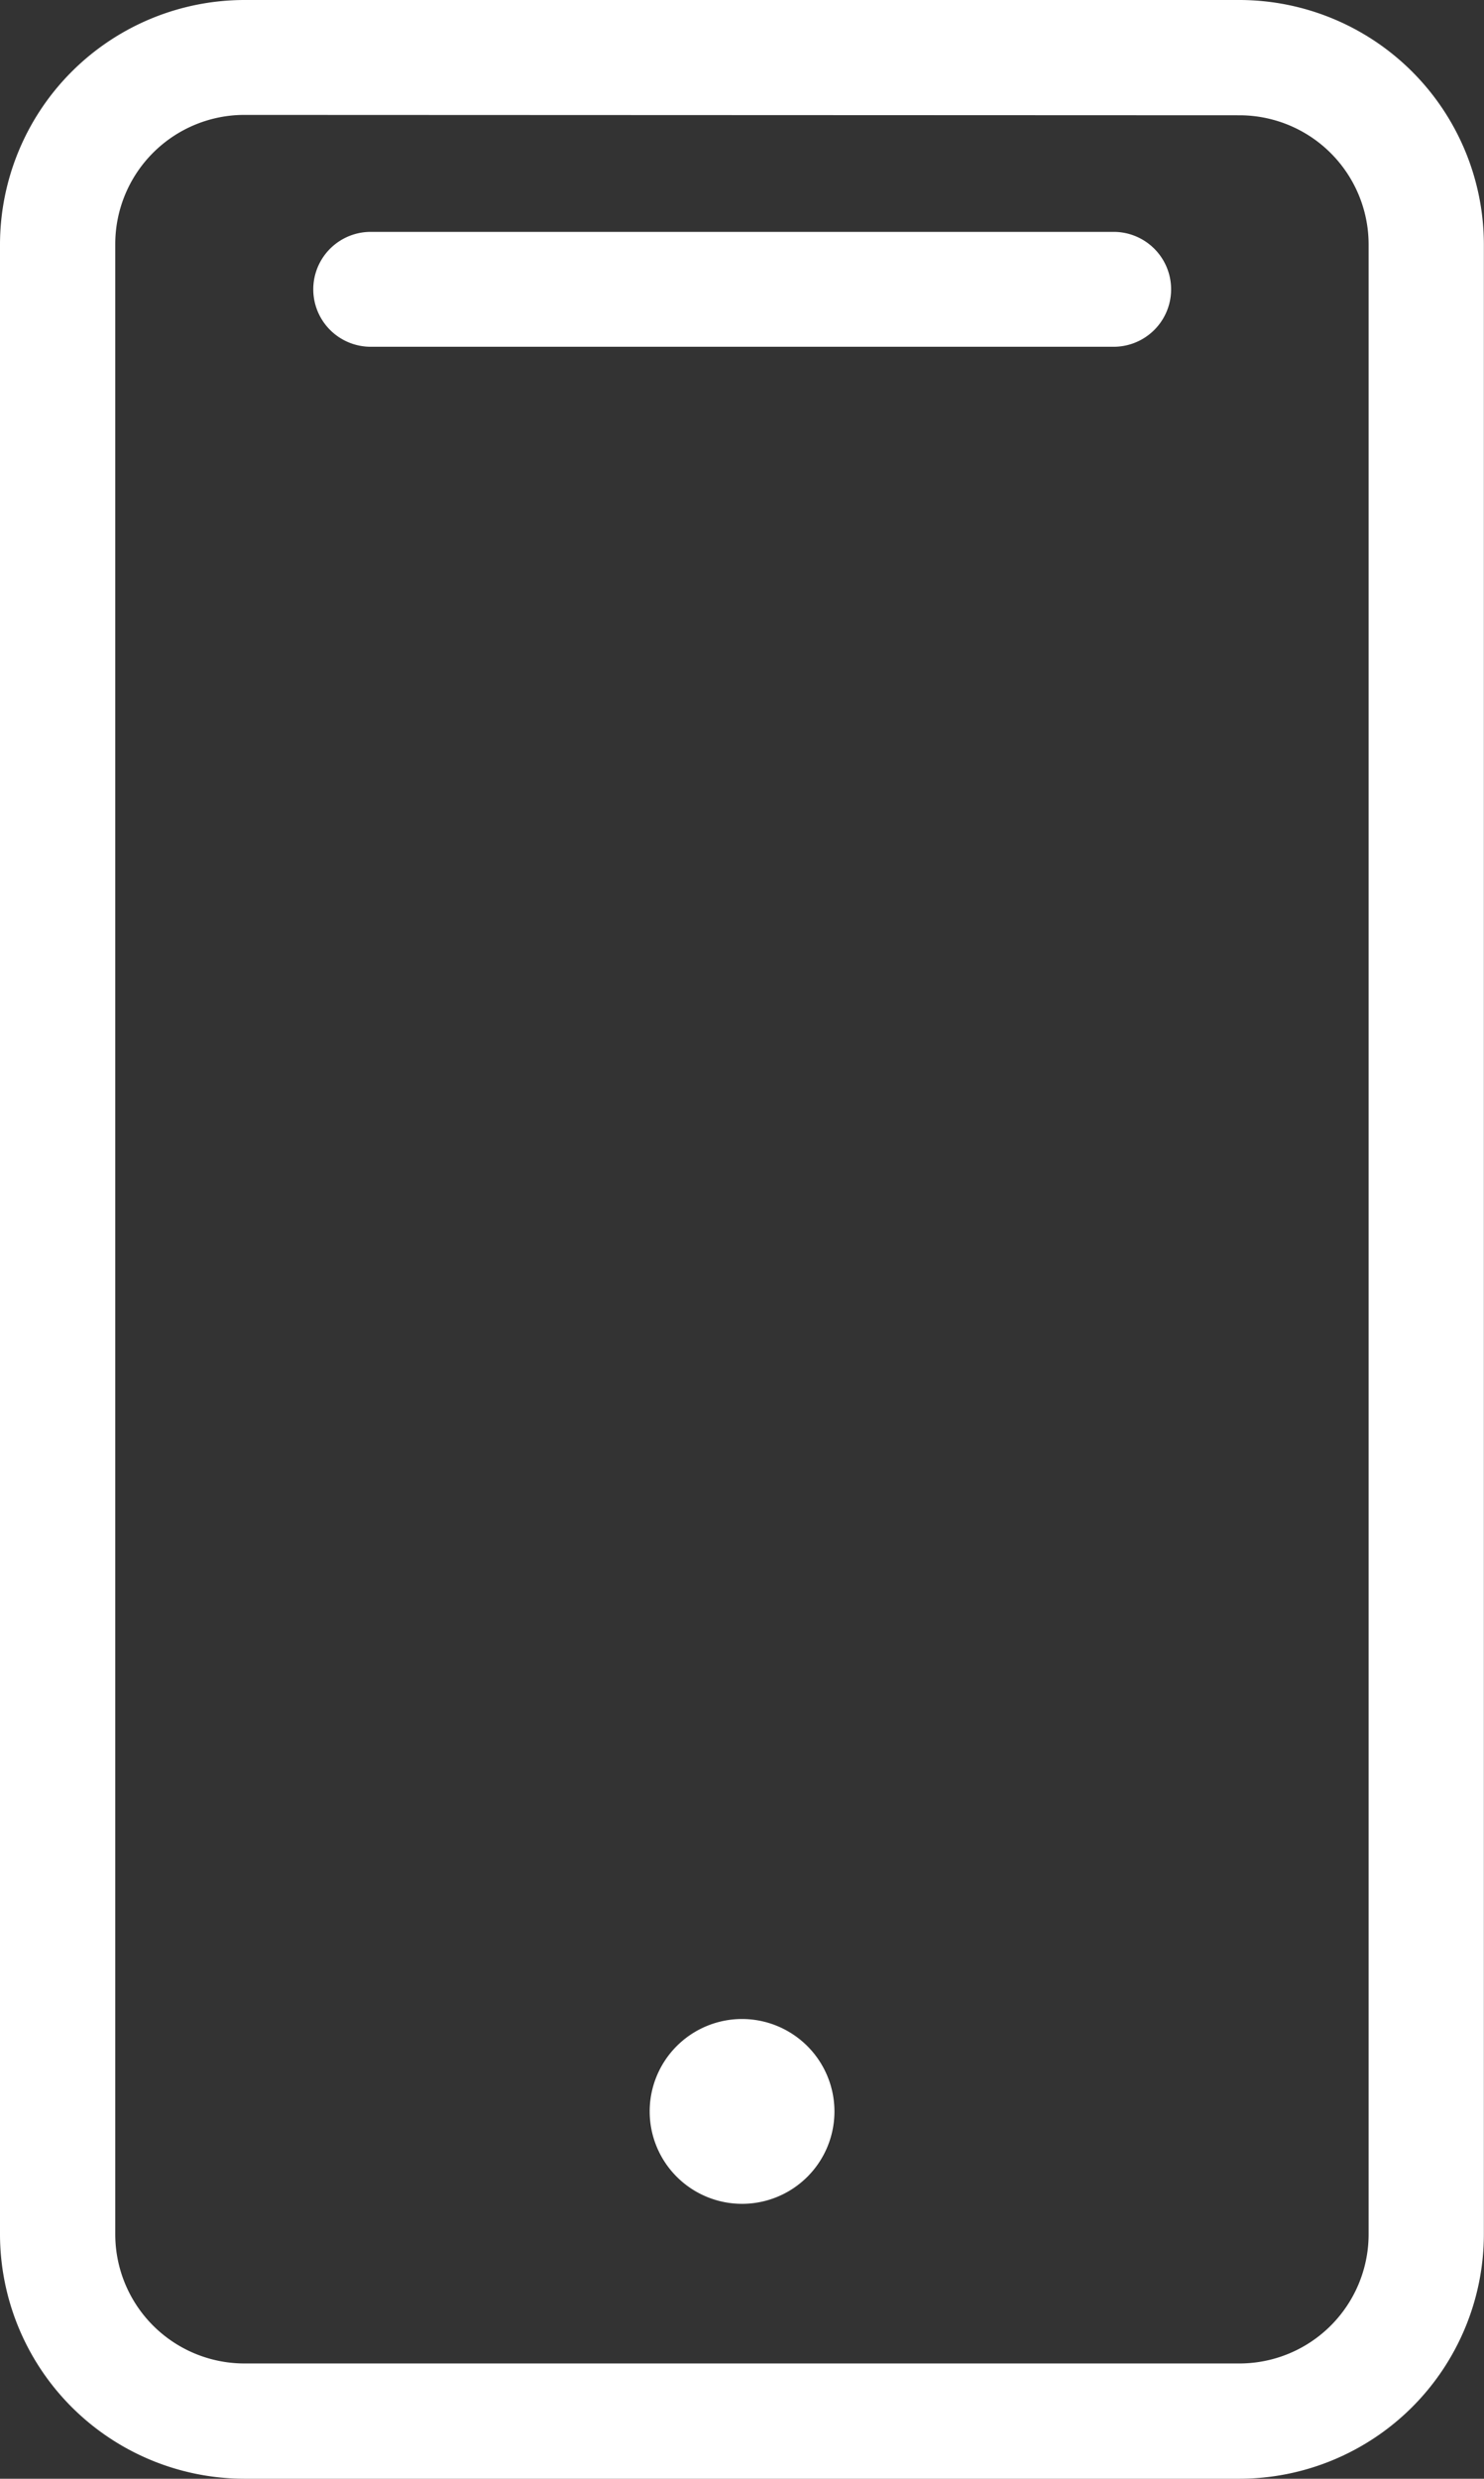
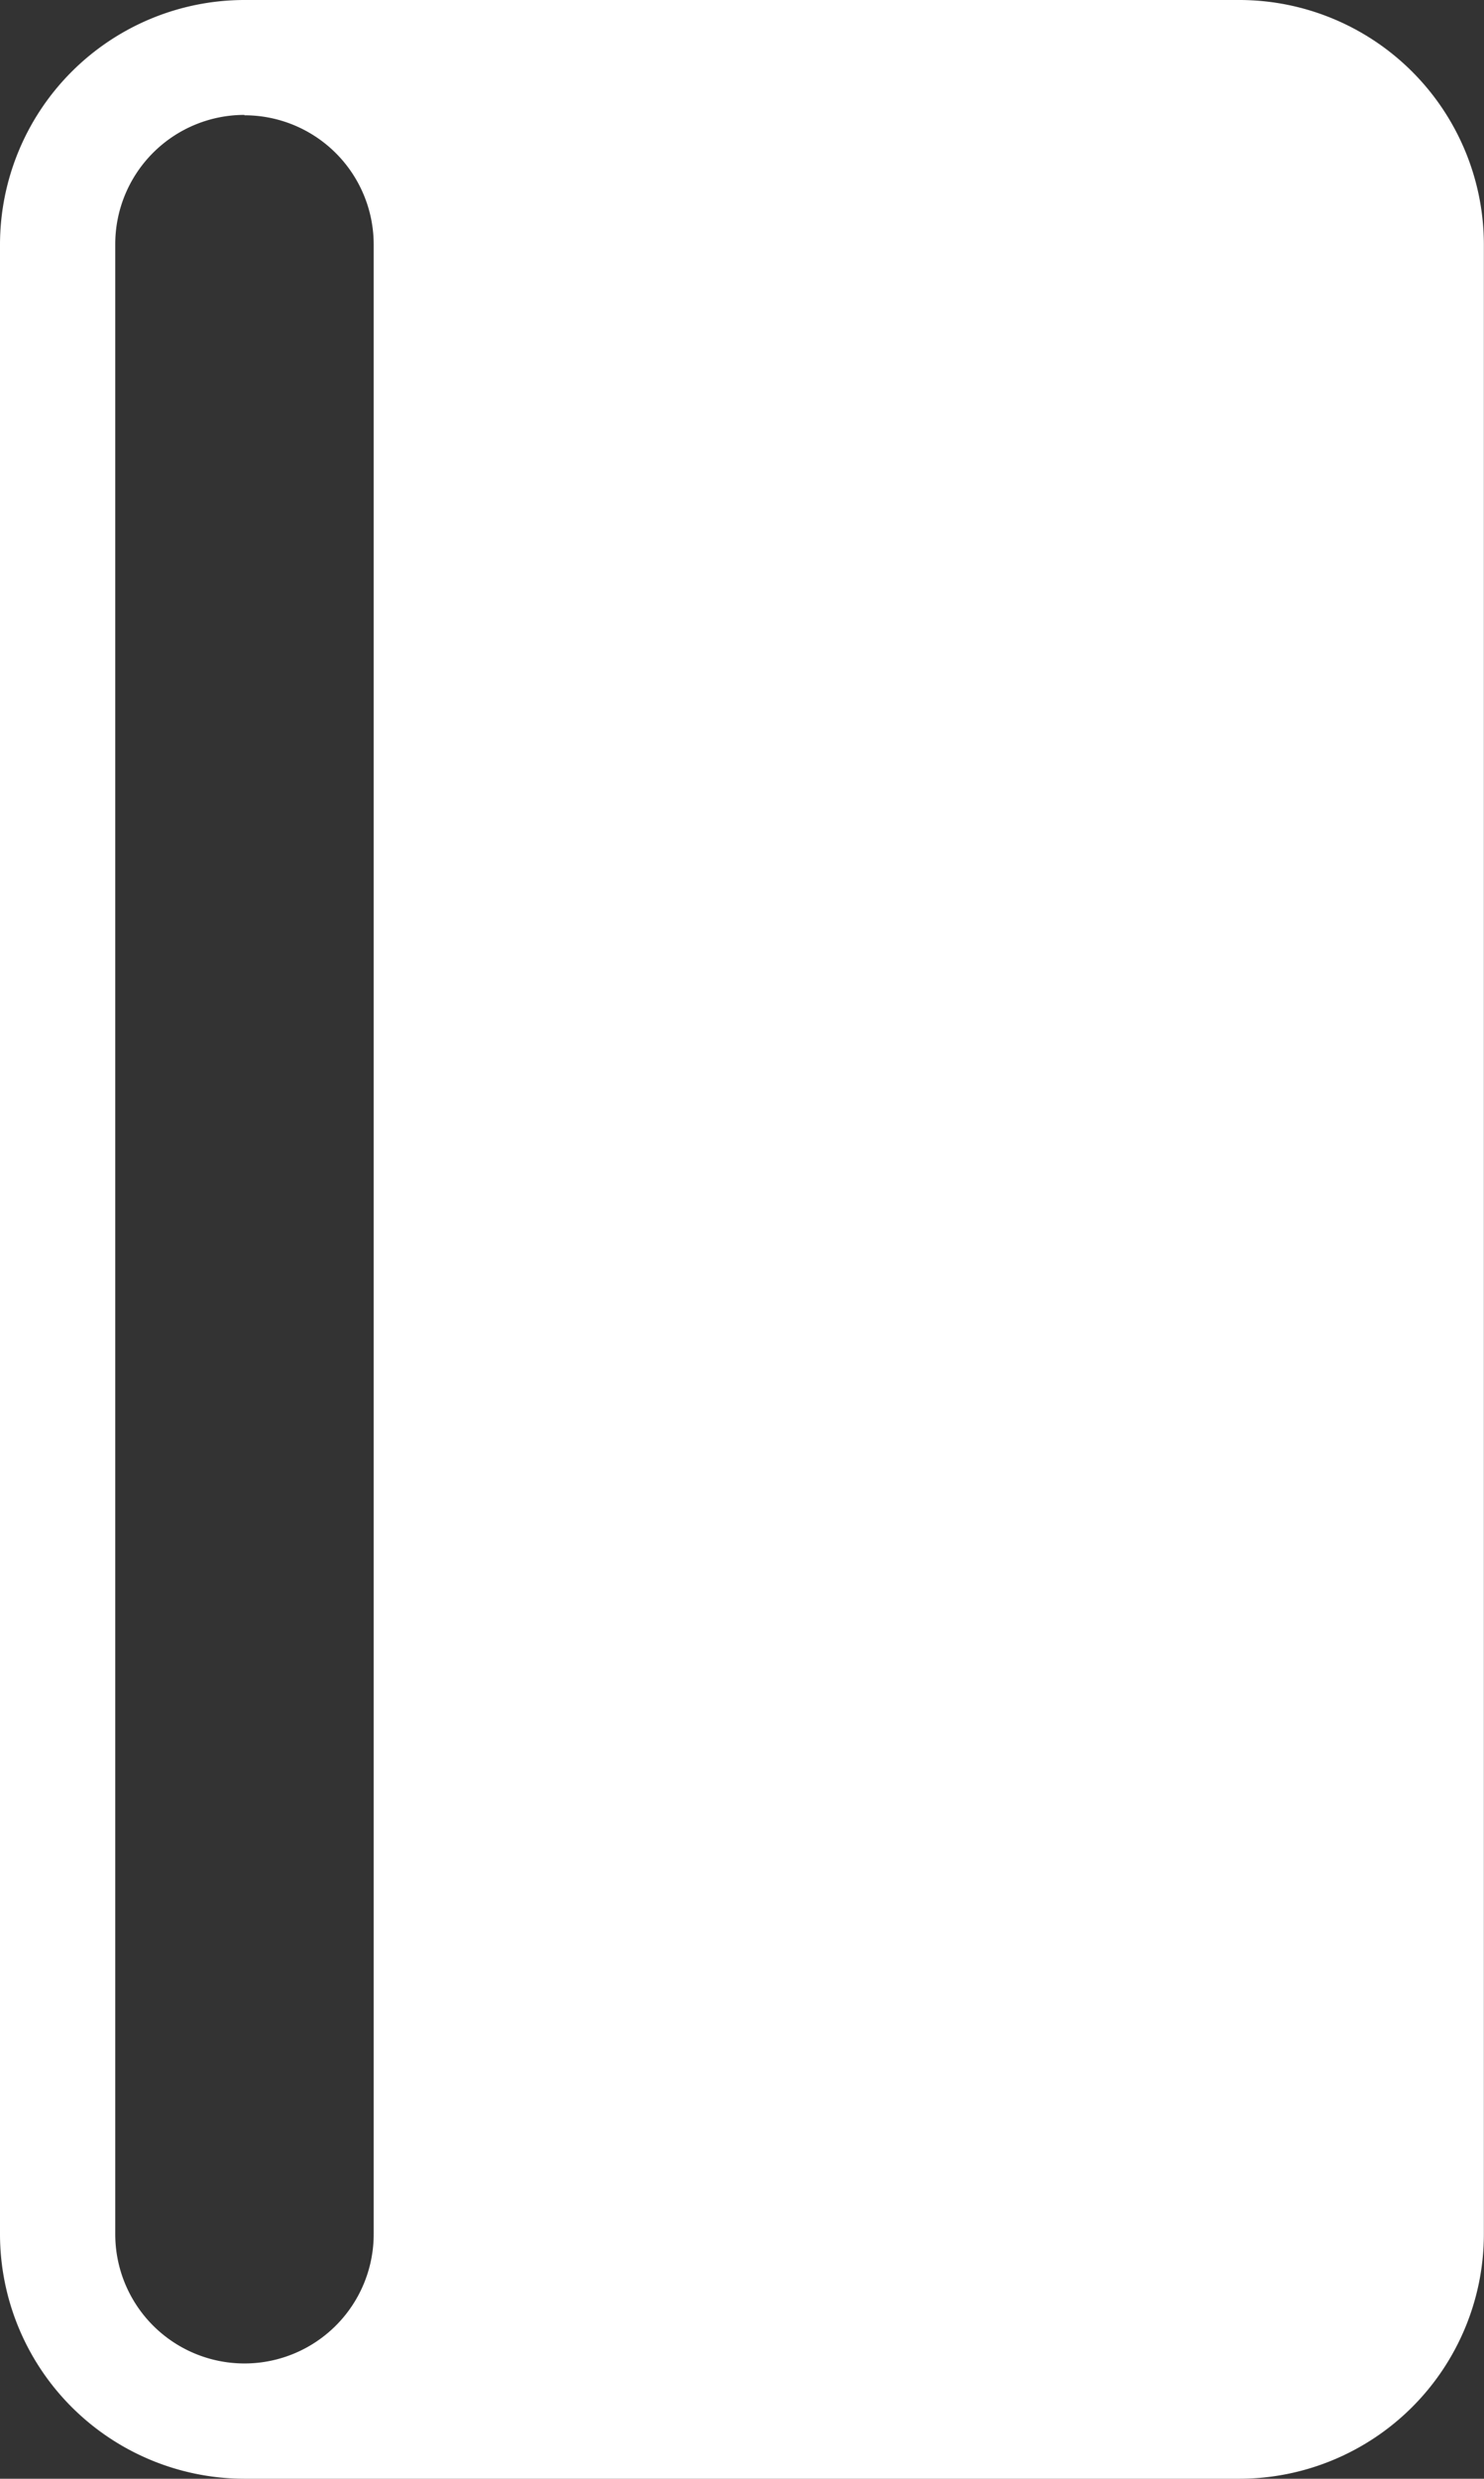
<svg xmlns="http://www.w3.org/2000/svg" width="11.485" height="19.178" viewBox="0 0 11.485 19.178">
  <rect x="0" y="0" width="11.485" height="19.178" fill="#333333" stroke="none" />
  <defs>
    <clipPath id="clip-path">
      <rect id="Rectangle_12" data-name="Rectangle 12" width="11.485" height="19.178" fill="#fff" />
    </clipPath>
  </defs>
  <g id="Groupe_46" data-name="Groupe 46" transform="translate(-81.439 -906.626)">
    <g id="Groupe_4" data-name="Groupe 4" transform="translate(81.439 906.626)">
      <g id="Groupe_3" data-name="Groupe 3" transform="translate(0 0)" clip-path="url(#clip-path)">
-         <path id="Tracé_13" data-name="Tracé 13" d="M9.593,19.178h-7.7A1.894,1.894,0,0,1,0,17.286V1.892A1.894,1.894,0,0,1,1.892,0h7.7a1.894,1.894,0,0,1,1.892,1.892V17.286a1.894,1.894,0,0,1-1.892,1.892M1.892.889a1,1,0,0,0-1,1V17.286a1,1,0,0,0,1,1h7.7a1,1,0,0,0,1-1V1.892a1,1,0,0,0-1-1Z" transform="translate(0 0)" fill="#fff" />
-         <path id="Tracé_14" data-name="Tracé 14" d="M3.676,7.693a.715.715,0,1,1-.717-.717.716.716,0,0,1,.717.717" transform="translate(2.782 8.645)" fill="#fff" />
-         <path id="Tracé_15" data-name="Tracé 15" d="M7.278,1.69H1.528a.444.444,0,1,1,0-.889h5.75a.444.444,0,0,1,0,.889" transform="translate(1.341 0.993)" fill="#fff" />
+         <path id="Tracé_13" data-name="Tracé 13" d="M9.593,19.178h-7.7A1.894,1.894,0,0,1,0,17.286V1.892A1.894,1.894,0,0,1,1.892,0h7.7a1.894,1.894,0,0,1,1.892,1.892V17.286a1.894,1.894,0,0,1-1.892,1.892M1.892.889a1,1,0,0,0-1,1V17.286a1,1,0,0,0,1,1a1,1,0,0,0,1-1V1.892a1,1,0,0,0-1-1Z" transform="translate(0 0)" fill="#fff" />
      </g>
    </g>
  </g>
</svg>